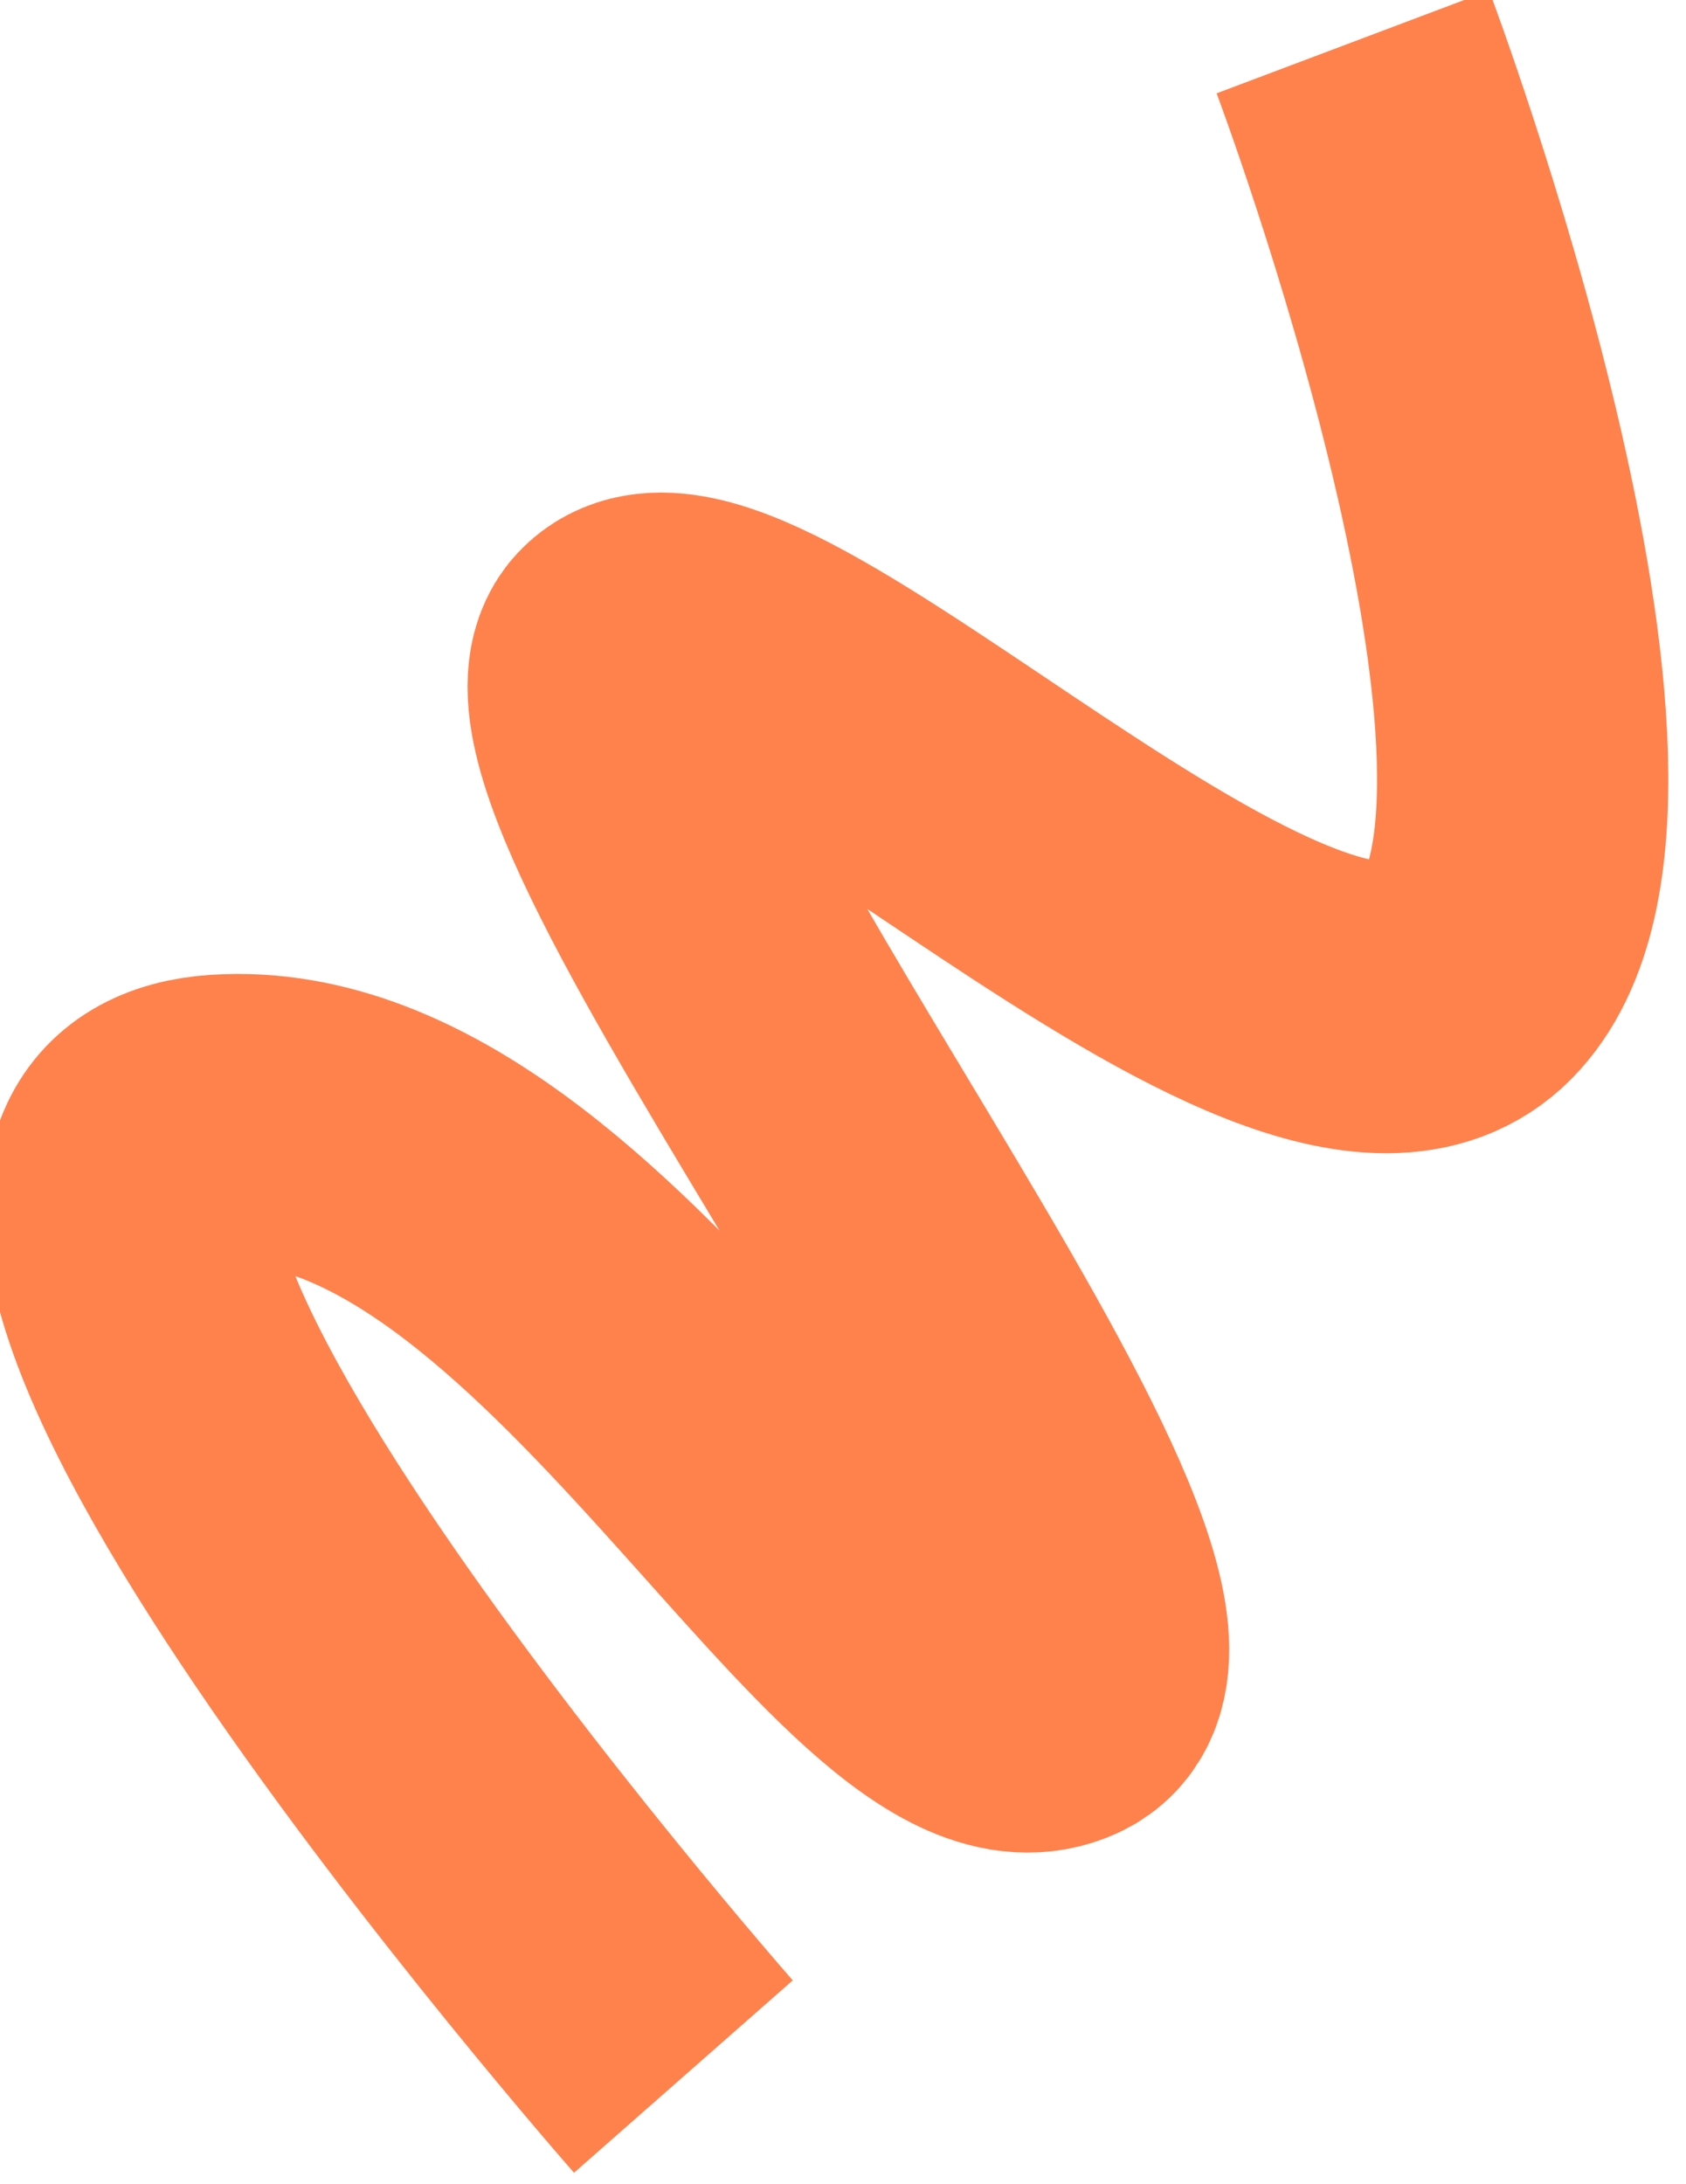
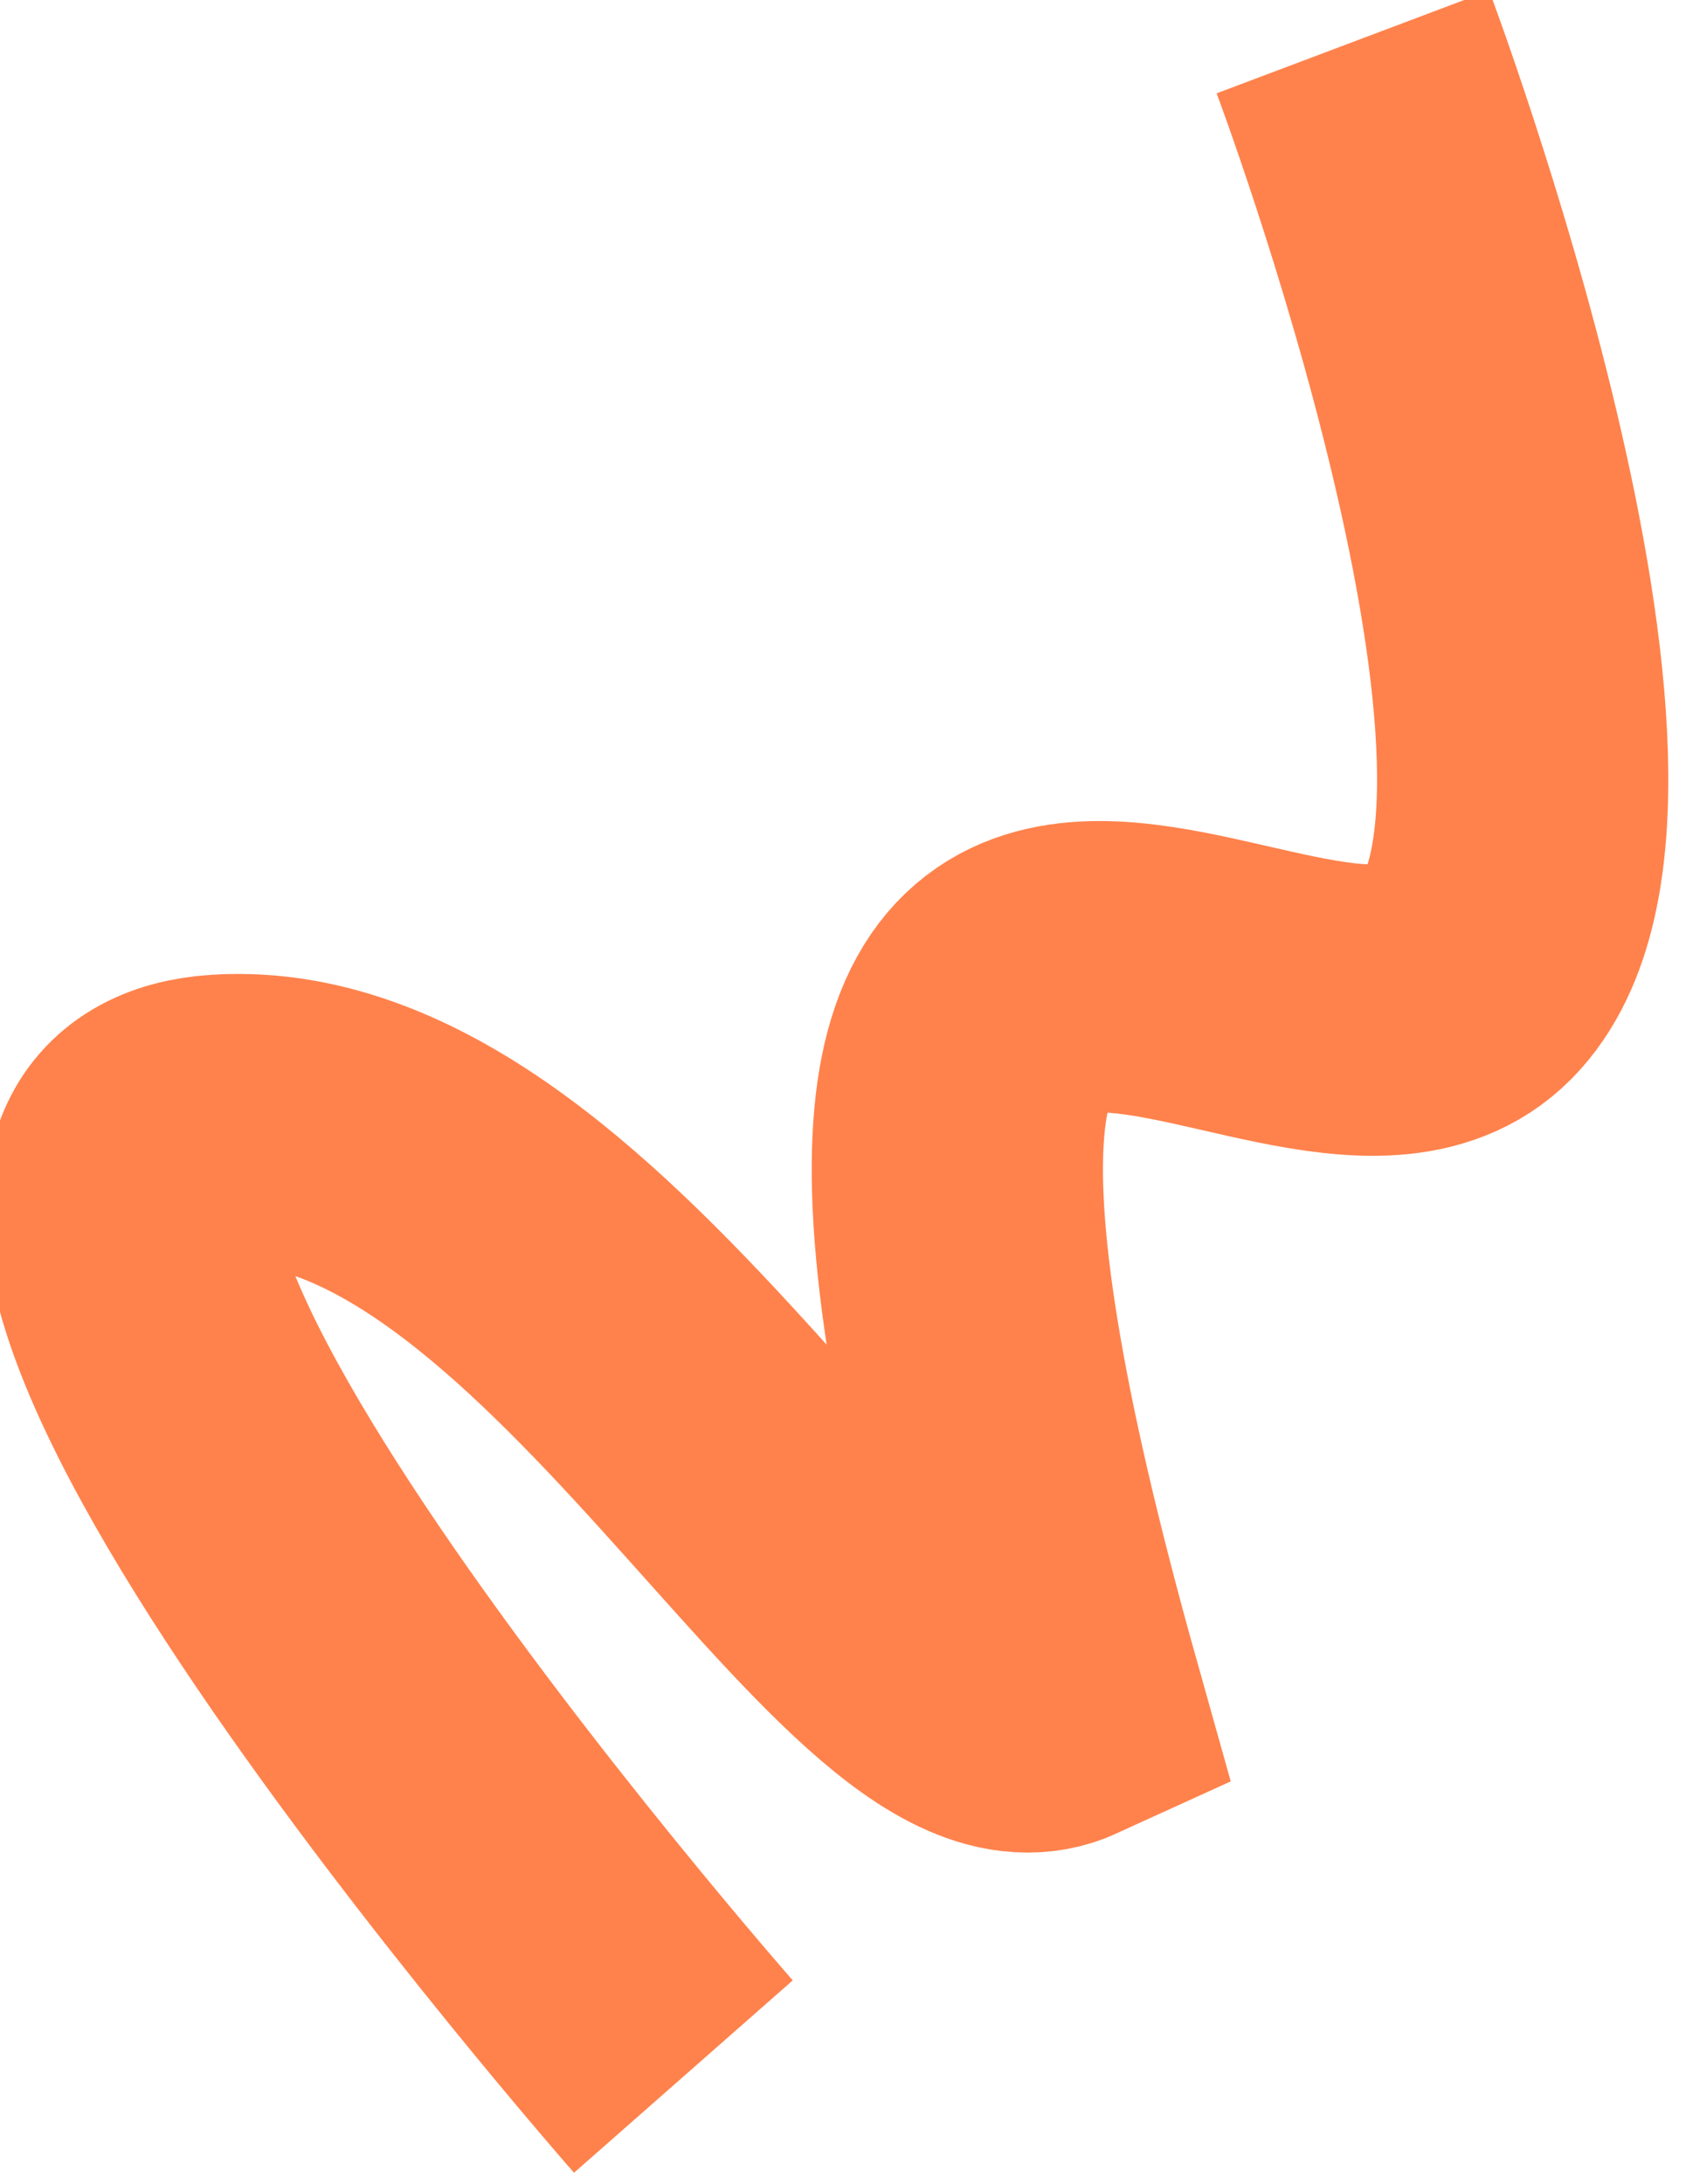
<svg xmlns="http://www.w3.org/2000/svg" width="1042" height="1349" viewBox="0 0 1042 1349" fill="none">
  <g filter="url(#filter0_ii_508_629)">
-     <path d="M432.359 1288.81C432.359 1288.81 -74.649 712.116 146.343 698.012C367.335 683.907 557.251 1104.9 663.134 1056.59C769.017 1008.27 329.909 478.883 395.721 408.997C461.533 339.112 811.377 716.329 917.297 609.125C1023.22 501.921 846.123 31.926 846.123 31.926" stroke="#FF824C" stroke-width="180" />
+     <path d="M432.359 1288.81C432.359 1288.81 -74.649 712.116 146.343 698.012C367.335 683.907 557.251 1104.9 663.134 1056.59C461.533 339.112 811.377 716.329 917.297 609.125C1023.22 501.921 846.123 31.926 846.123 31.926" stroke="#FF824C" stroke-width="180" />
  </g>
  <defs>
    <filter id="filter0_ii_508_629" x="-9.435" y="-9.781" width="1050.5" height="1361.99" filterUnits="userSpaceOnUse" color-interpolation-filters="sRGB">
      <feFlood flood-opacity="0" result="BackgroundImageFix" />
      <feBlend mode="normal" in="SourceGraphic" in2="BackgroundImageFix" result="shape" />
      <feColorMatrix in="SourceAlpha" type="matrix" values="0 0 0 0 0 0 0 0 0 0 0 0 0 0 0 0 0 0 127 0" result="hardAlpha" />
      <feOffset dy="4" />
      <feGaussianBlur stdDeviation="20" />
      <feComposite in2="hardAlpha" operator="arithmetic" k2="-1" k3="1" />
      <feColorMatrix type="matrix" values="0 0 0 0 1 0 0 0 0 1 0 0 0 0 1 0 0 0 0.95 0" />
      <feBlend mode="normal" in2="shape" result="effect1_innerShadow_508_629" />
      <feColorMatrix in="SourceAlpha" type="matrix" values="0 0 0 0 0 0 0 0 0 0 0 0 0 0 0 0 0 0 127 0" result="hardAlpha" />
      <feOffset dx="-10" dy="-10" />
      <feGaussianBlur stdDeviation="20" />
      <feComposite in2="hardAlpha" operator="arithmetic" k2="-1" k3="1" />
      <feColorMatrix type="matrix" values="0 0 0 0 0.582 0 0 0 0 0.101 0 0 0 0 0.101 0 0 0 0.42 0" />
      <feBlend mode="normal" in2="effect1_innerShadow_508_629" result="effect2_innerShadow_508_629" />
    </filter>
  </defs>
</svg>